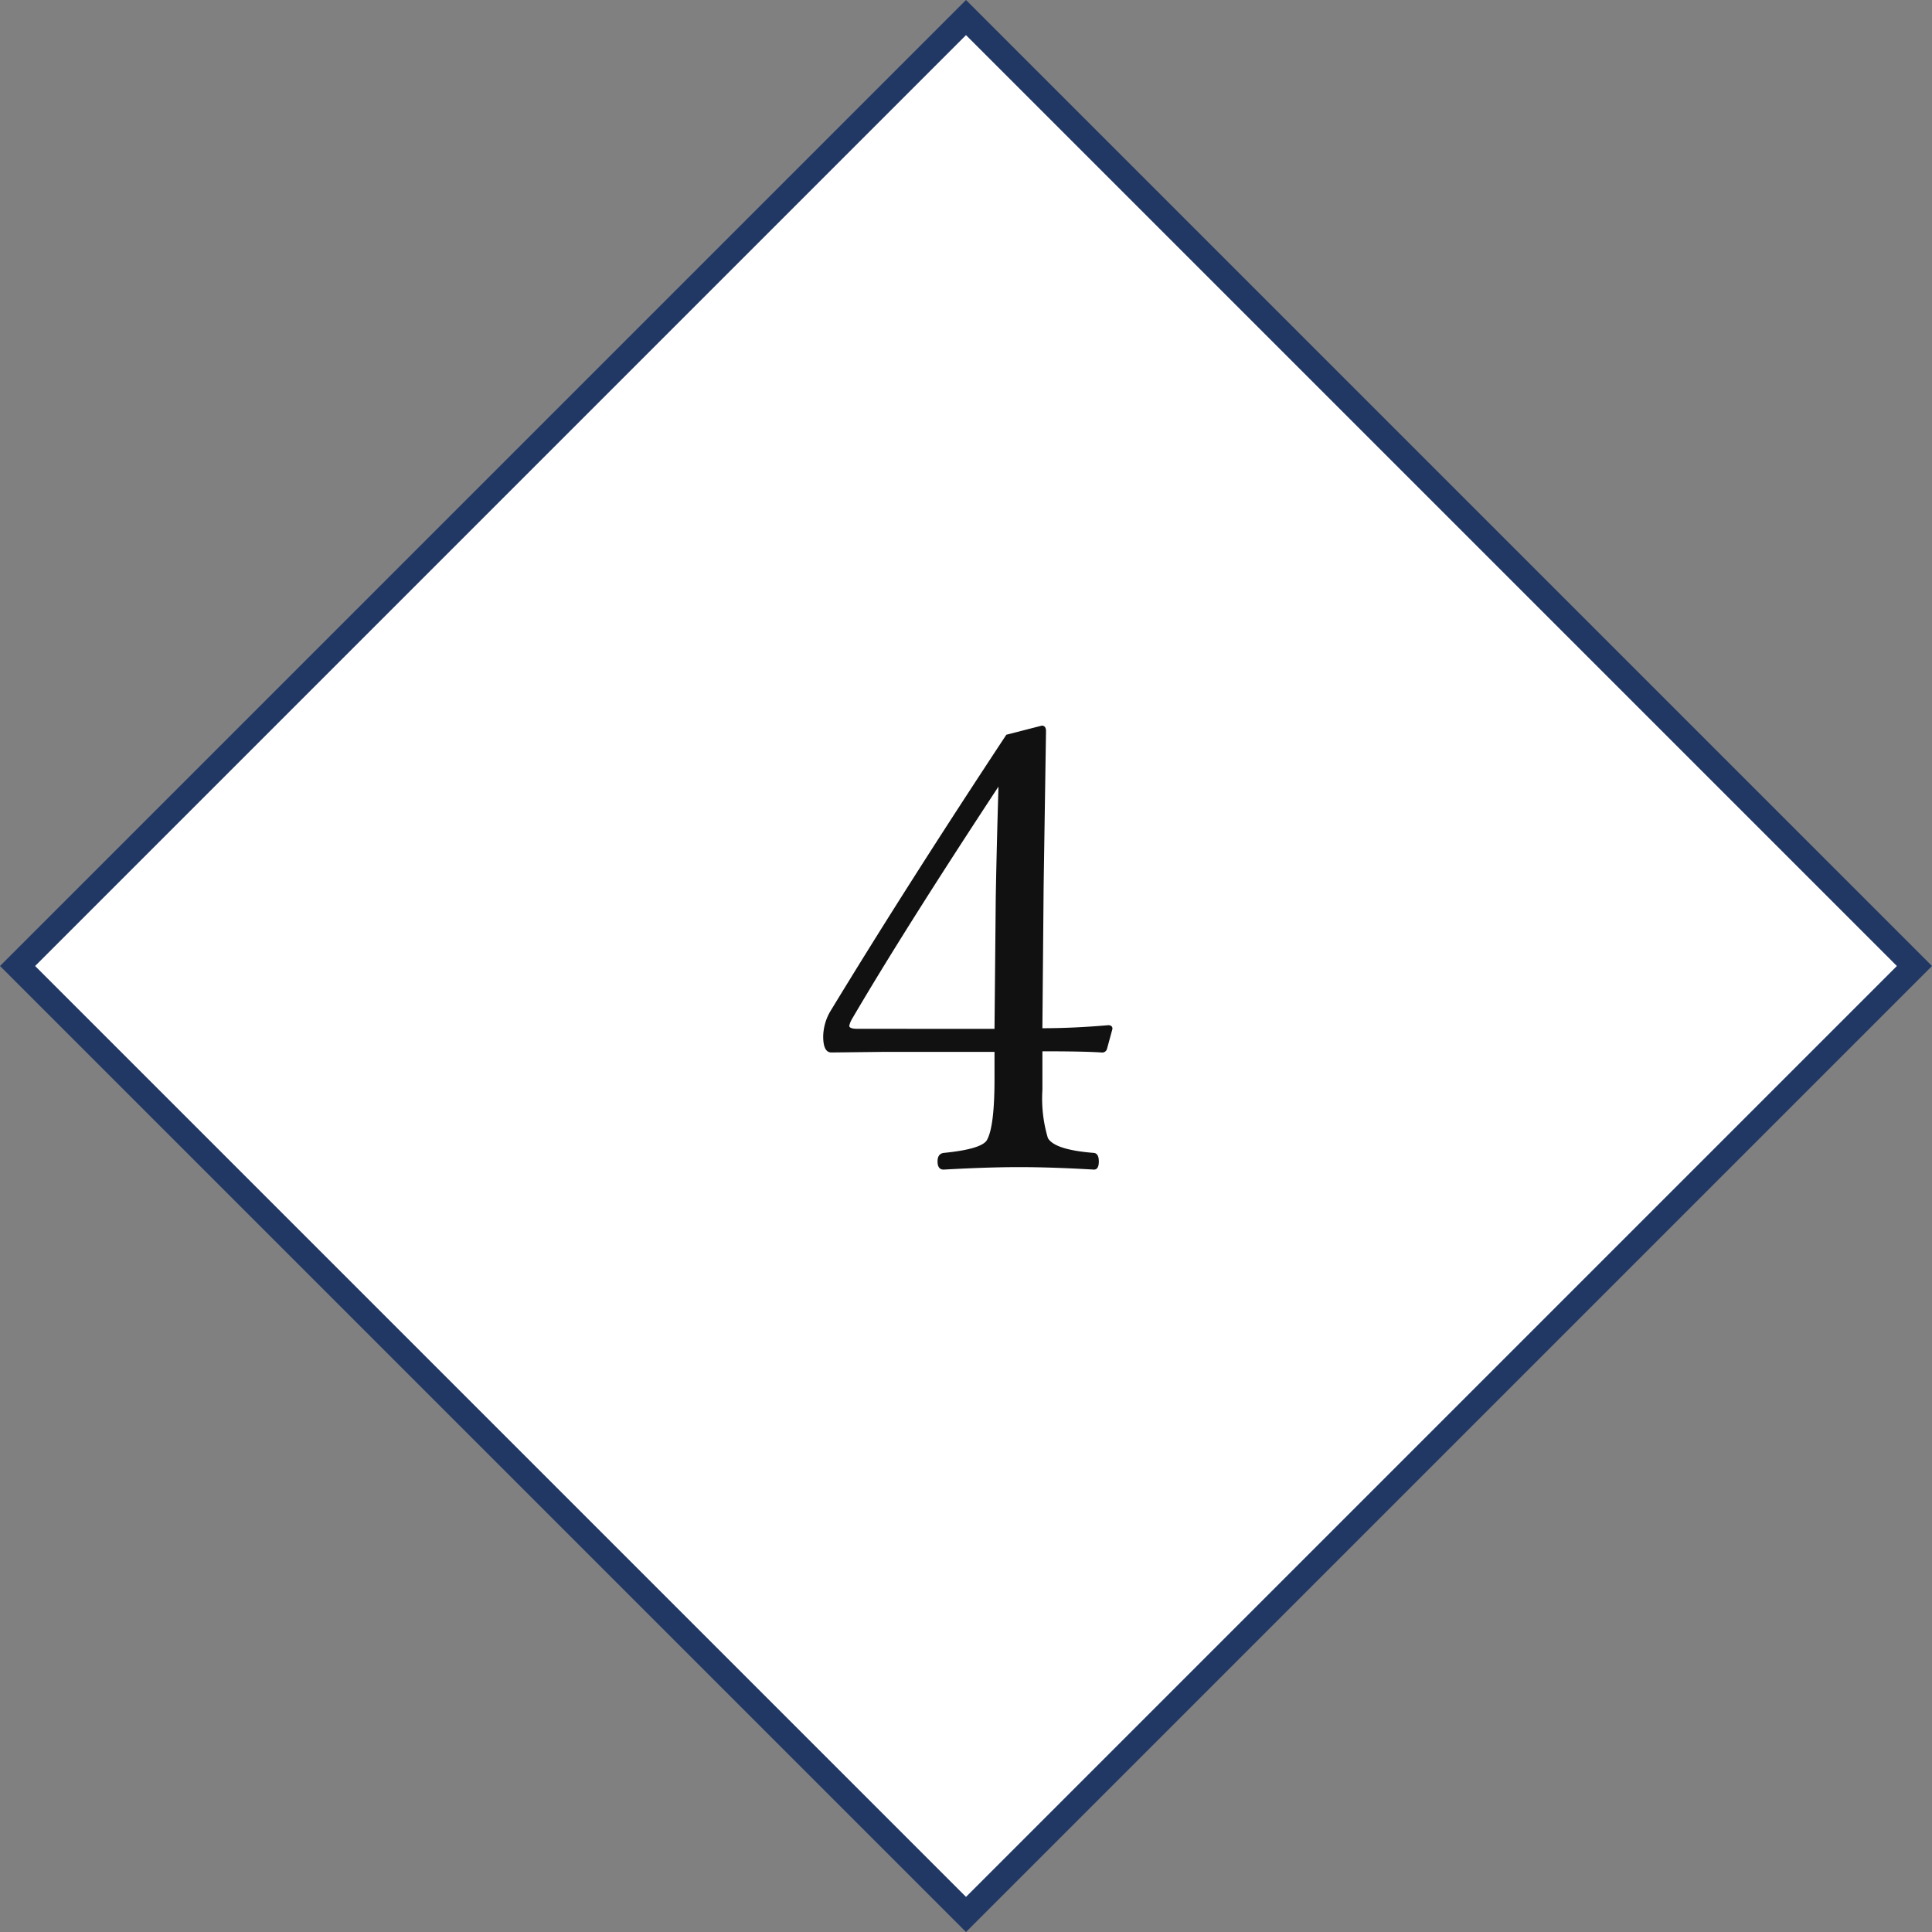
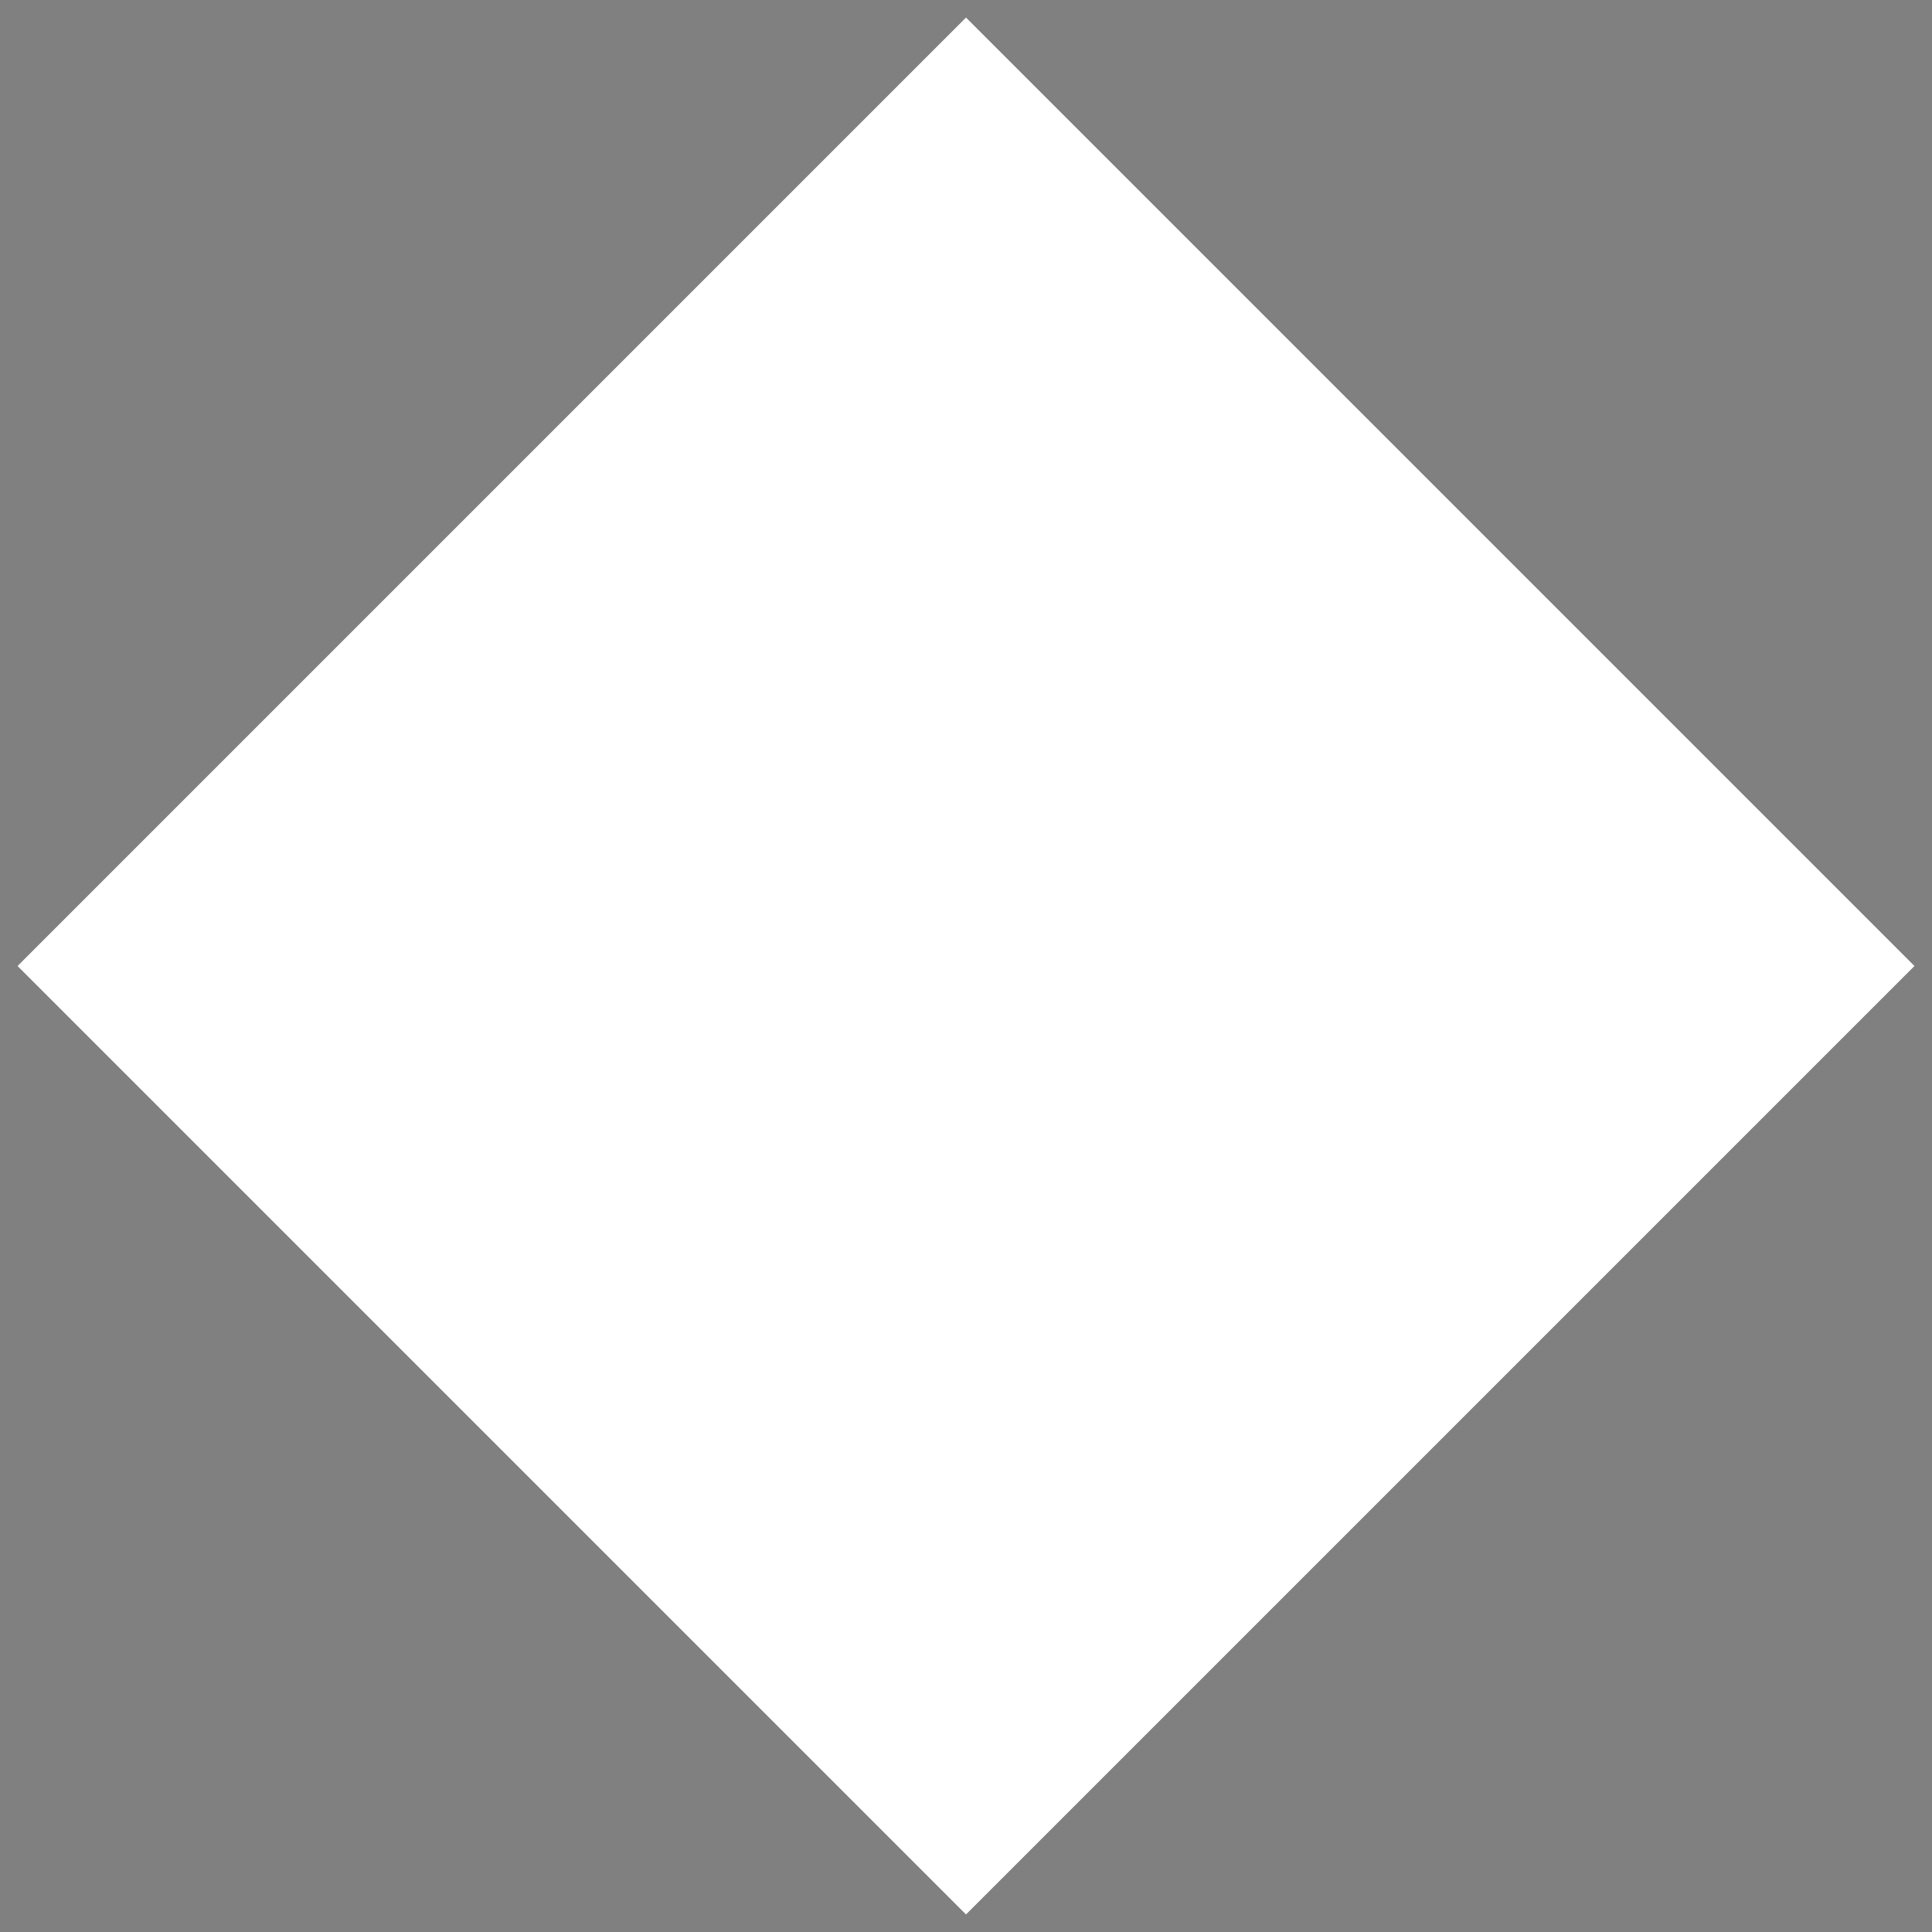
<svg xmlns="http://www.w3.org/2000/svg" width="155.563" height="155.563" viewBox="0 0 155.563 155.563">
  <rect x="0" y="0" width="155.563" height="155.563" fill="#808080" stroke="none" />
  <g id="グループ_47238" data-name="グループ 47238" transform="translate(-389.218 -3014.9)">
    <g id="パス_123102" data-name="パス 123102" transform="translate(467 3014.9) rotate(45)" fill="#fff">
      <path d="M 109 109 L 1 109 L 1 1 L 109 1 L 109 109 Z" stroke="none" />
-       <path d="M 2 2 L 2 108 L 108 108 L 108 2 L 2 2 M 0 0 L 110 0 L 110 110 L 0 110 L 0 0 Z" stroke="none" fill="#213864" />
    </g>
-     <path id="パス_123110" data-name="パス 123110" d="M6.152-11.133v3.1A11.1,11.1,0,0,0,6.592-4.15q.537.952,3.711,1.2.391.049.391.684,0,.659-.391.659-3.442-.2-6.006-.2t-6.1.2q-.488,0-.488-.659,0-.61.488-.684,2.979-.293,3.467-1Q2.295-5,2.295-8.887v-2.2H-6.494l-4.346.049q-.659,0-.659-1.294a4.155,4.155,0,0,1,.562-2Q-4.81-24.414,3.247-36.621L6.1-37.354q.342,0,.342.439L6.25-24.39l-.1,11.4q2.49,0,5.3-.244.342,0,.342.293l-.439,1.611a.393.393,0,0,1-.439.293Q9.448-11.133,6.152-11.133ZM2.295-12.939l.1-10.547q.073-4.126.22-8.96Q-5-20.874-9.2-13.7a1.934,1.934,0,0,0-.2.513q0,.244.659.244Z" transform="translate(467 3110.682)" fill="#111" />
  </g>
</svg>